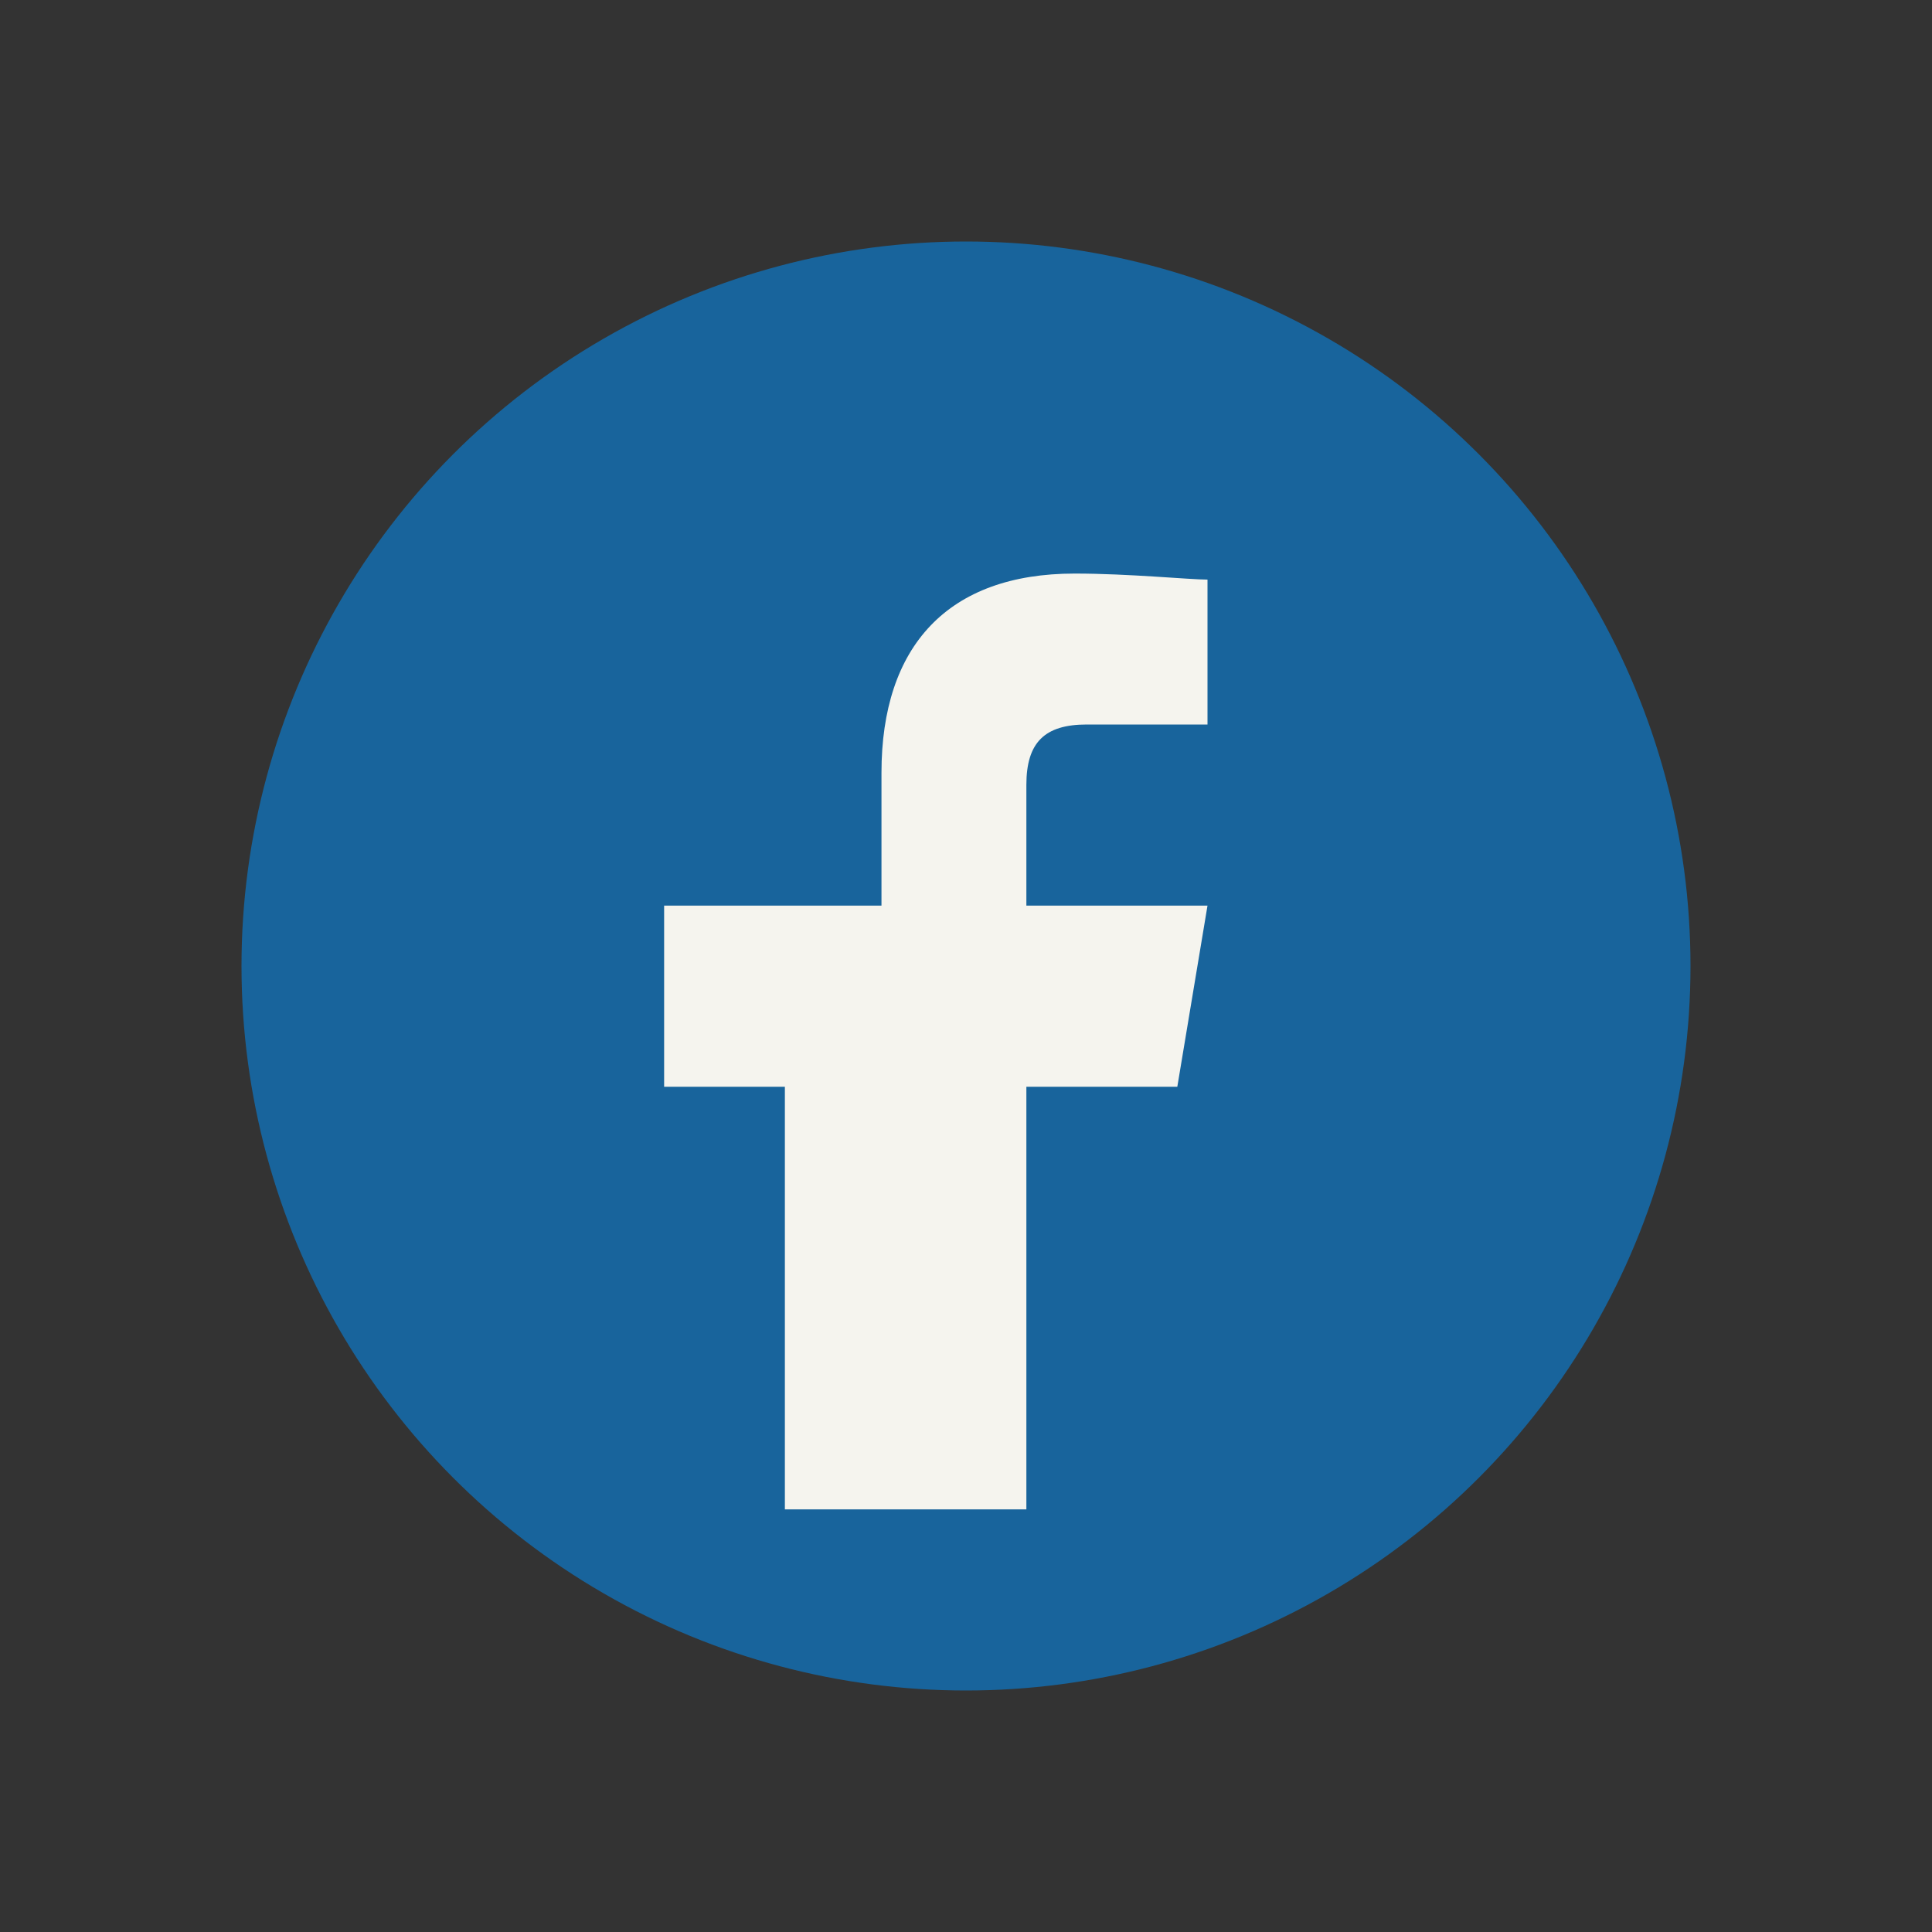
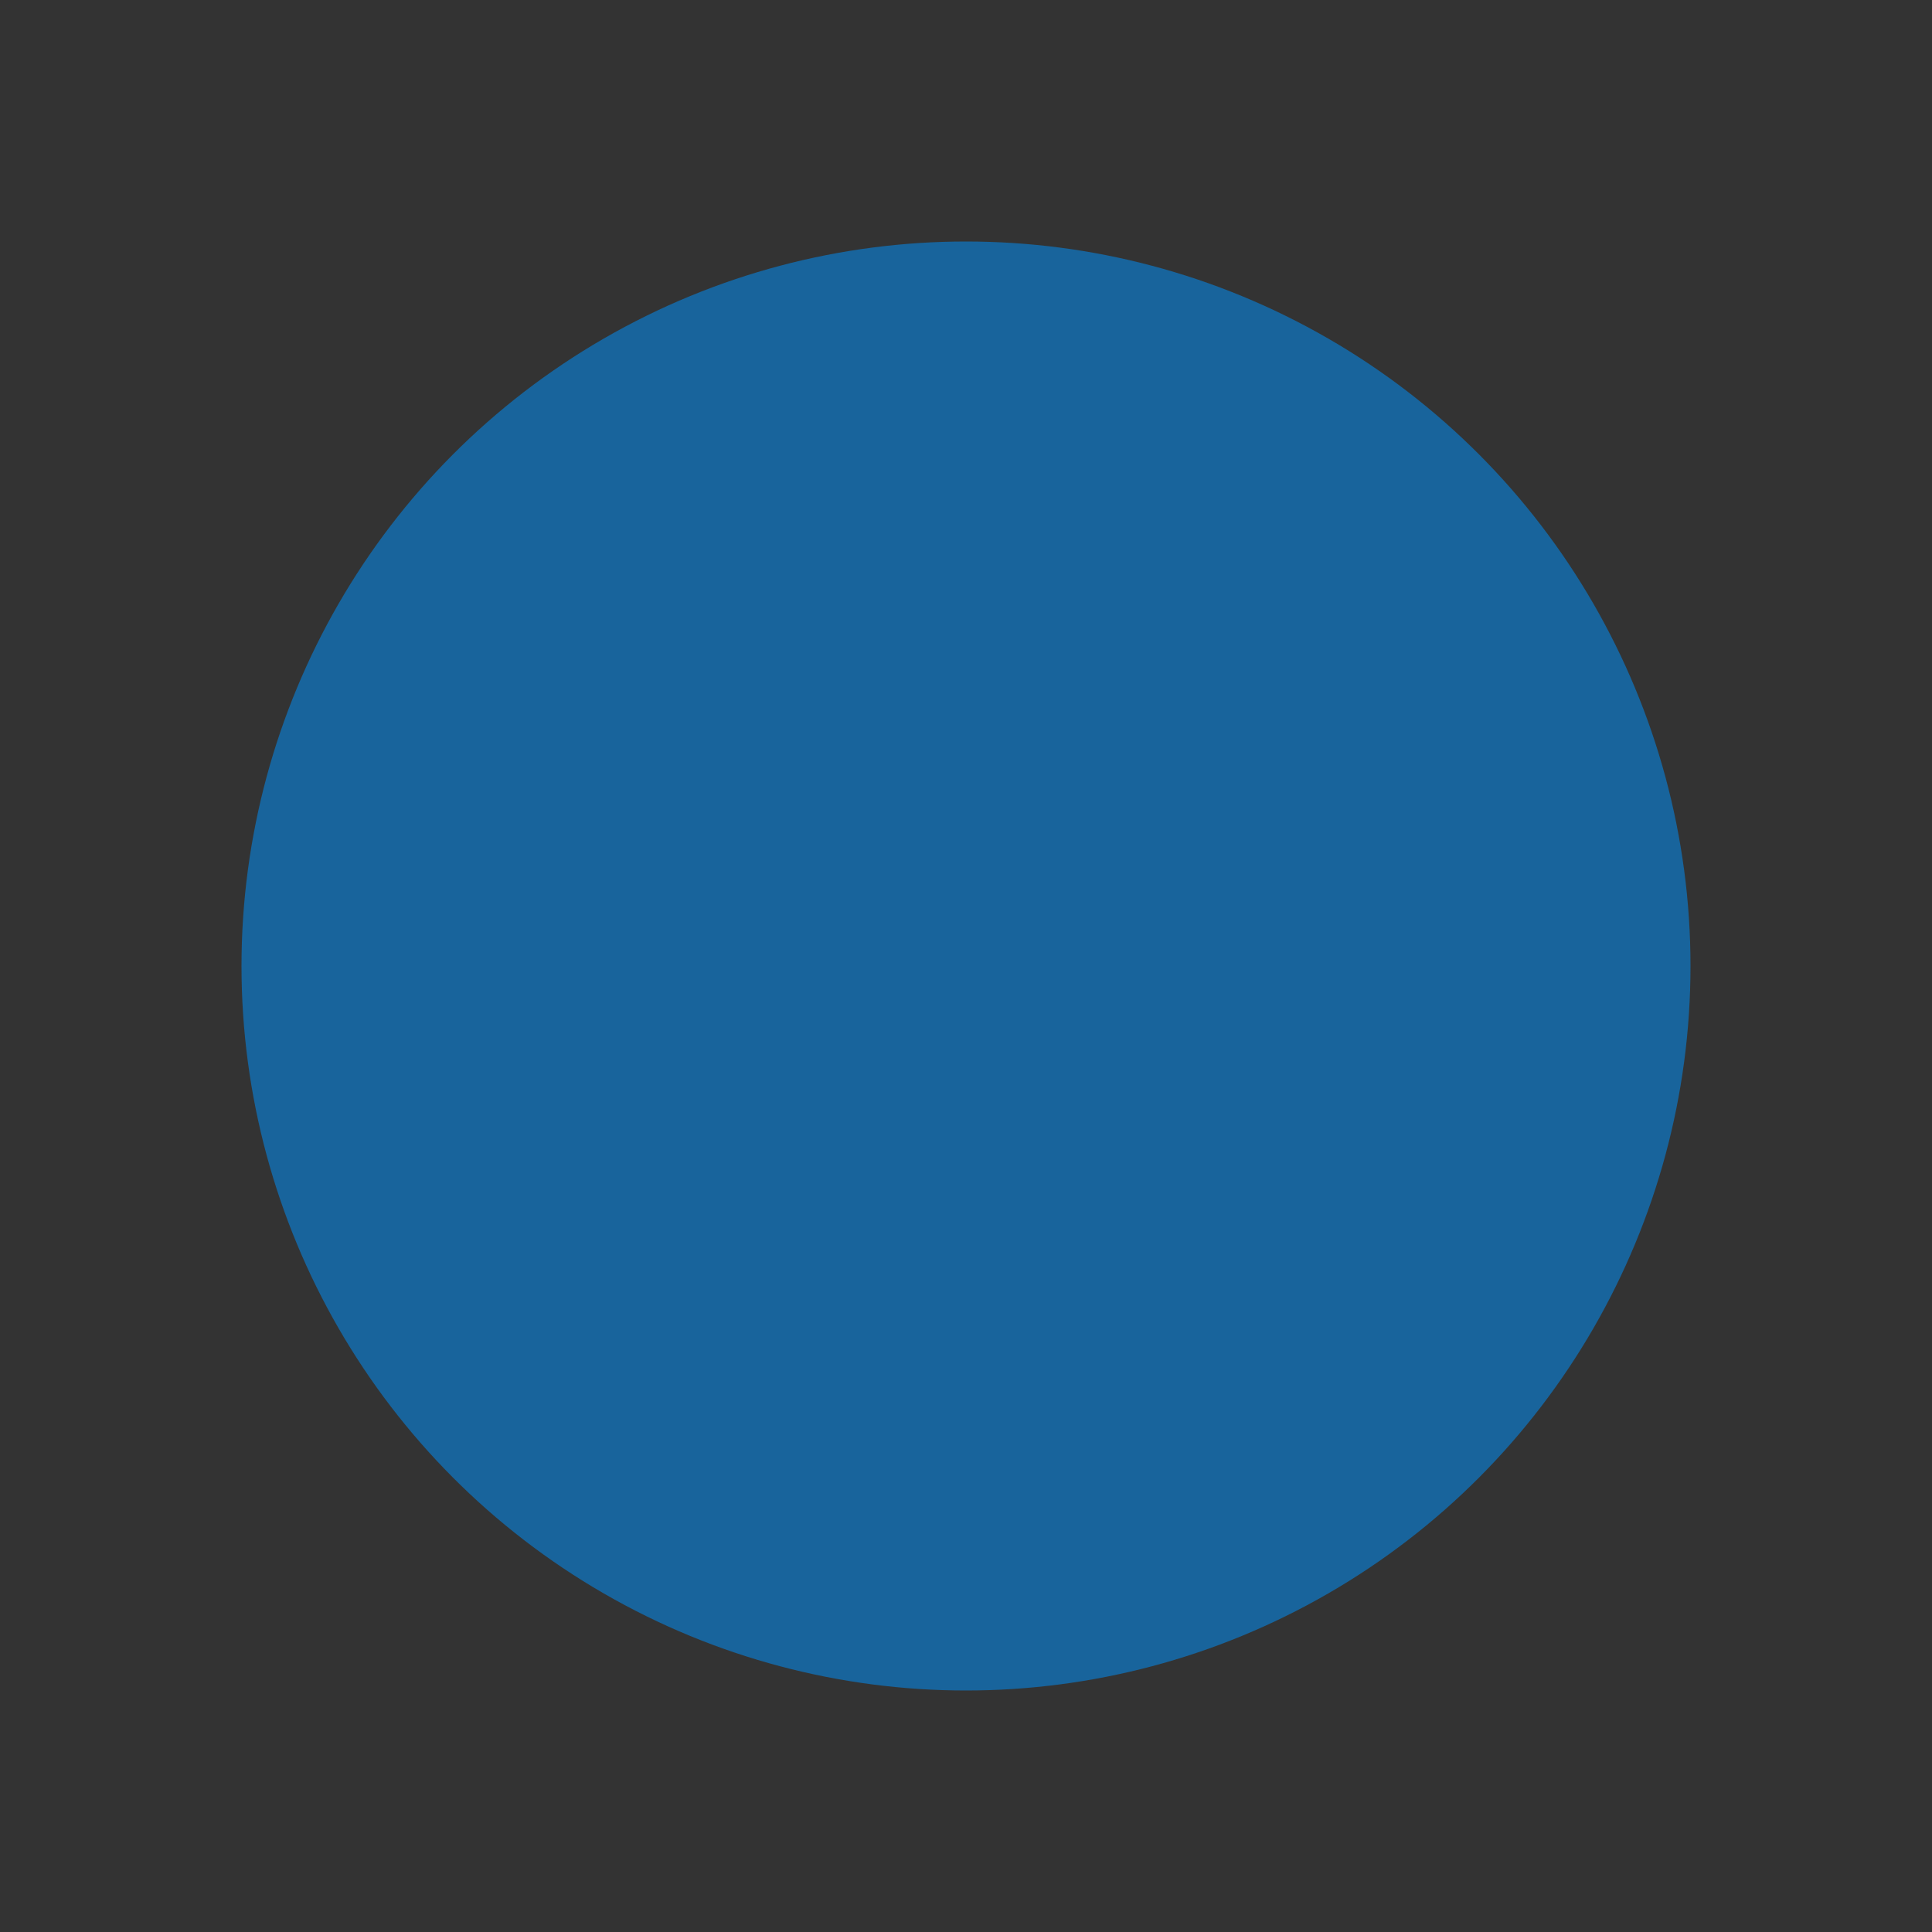
<svg xmlns="http://www.w3.org/2000/svg" width="32" height="32" viewBox="0 0 32 32">
  <rect x="0" y="0" width="32" height="32" fill="#333333" stroke="none" />
  <circle cx="16" cy="16" r="12" fill="#18649C" />
-   <path d="M17 25v-7h2.5L20 15h-3v-2c0-.7.3-1 1-1h2V9.6c-.3 0-1.3-.1-2.2-.1-2.1 0-3.2 1.2-3.2 3.3V15H11v3h2v7h4z" fill="#F5F4EE" />
</svg>